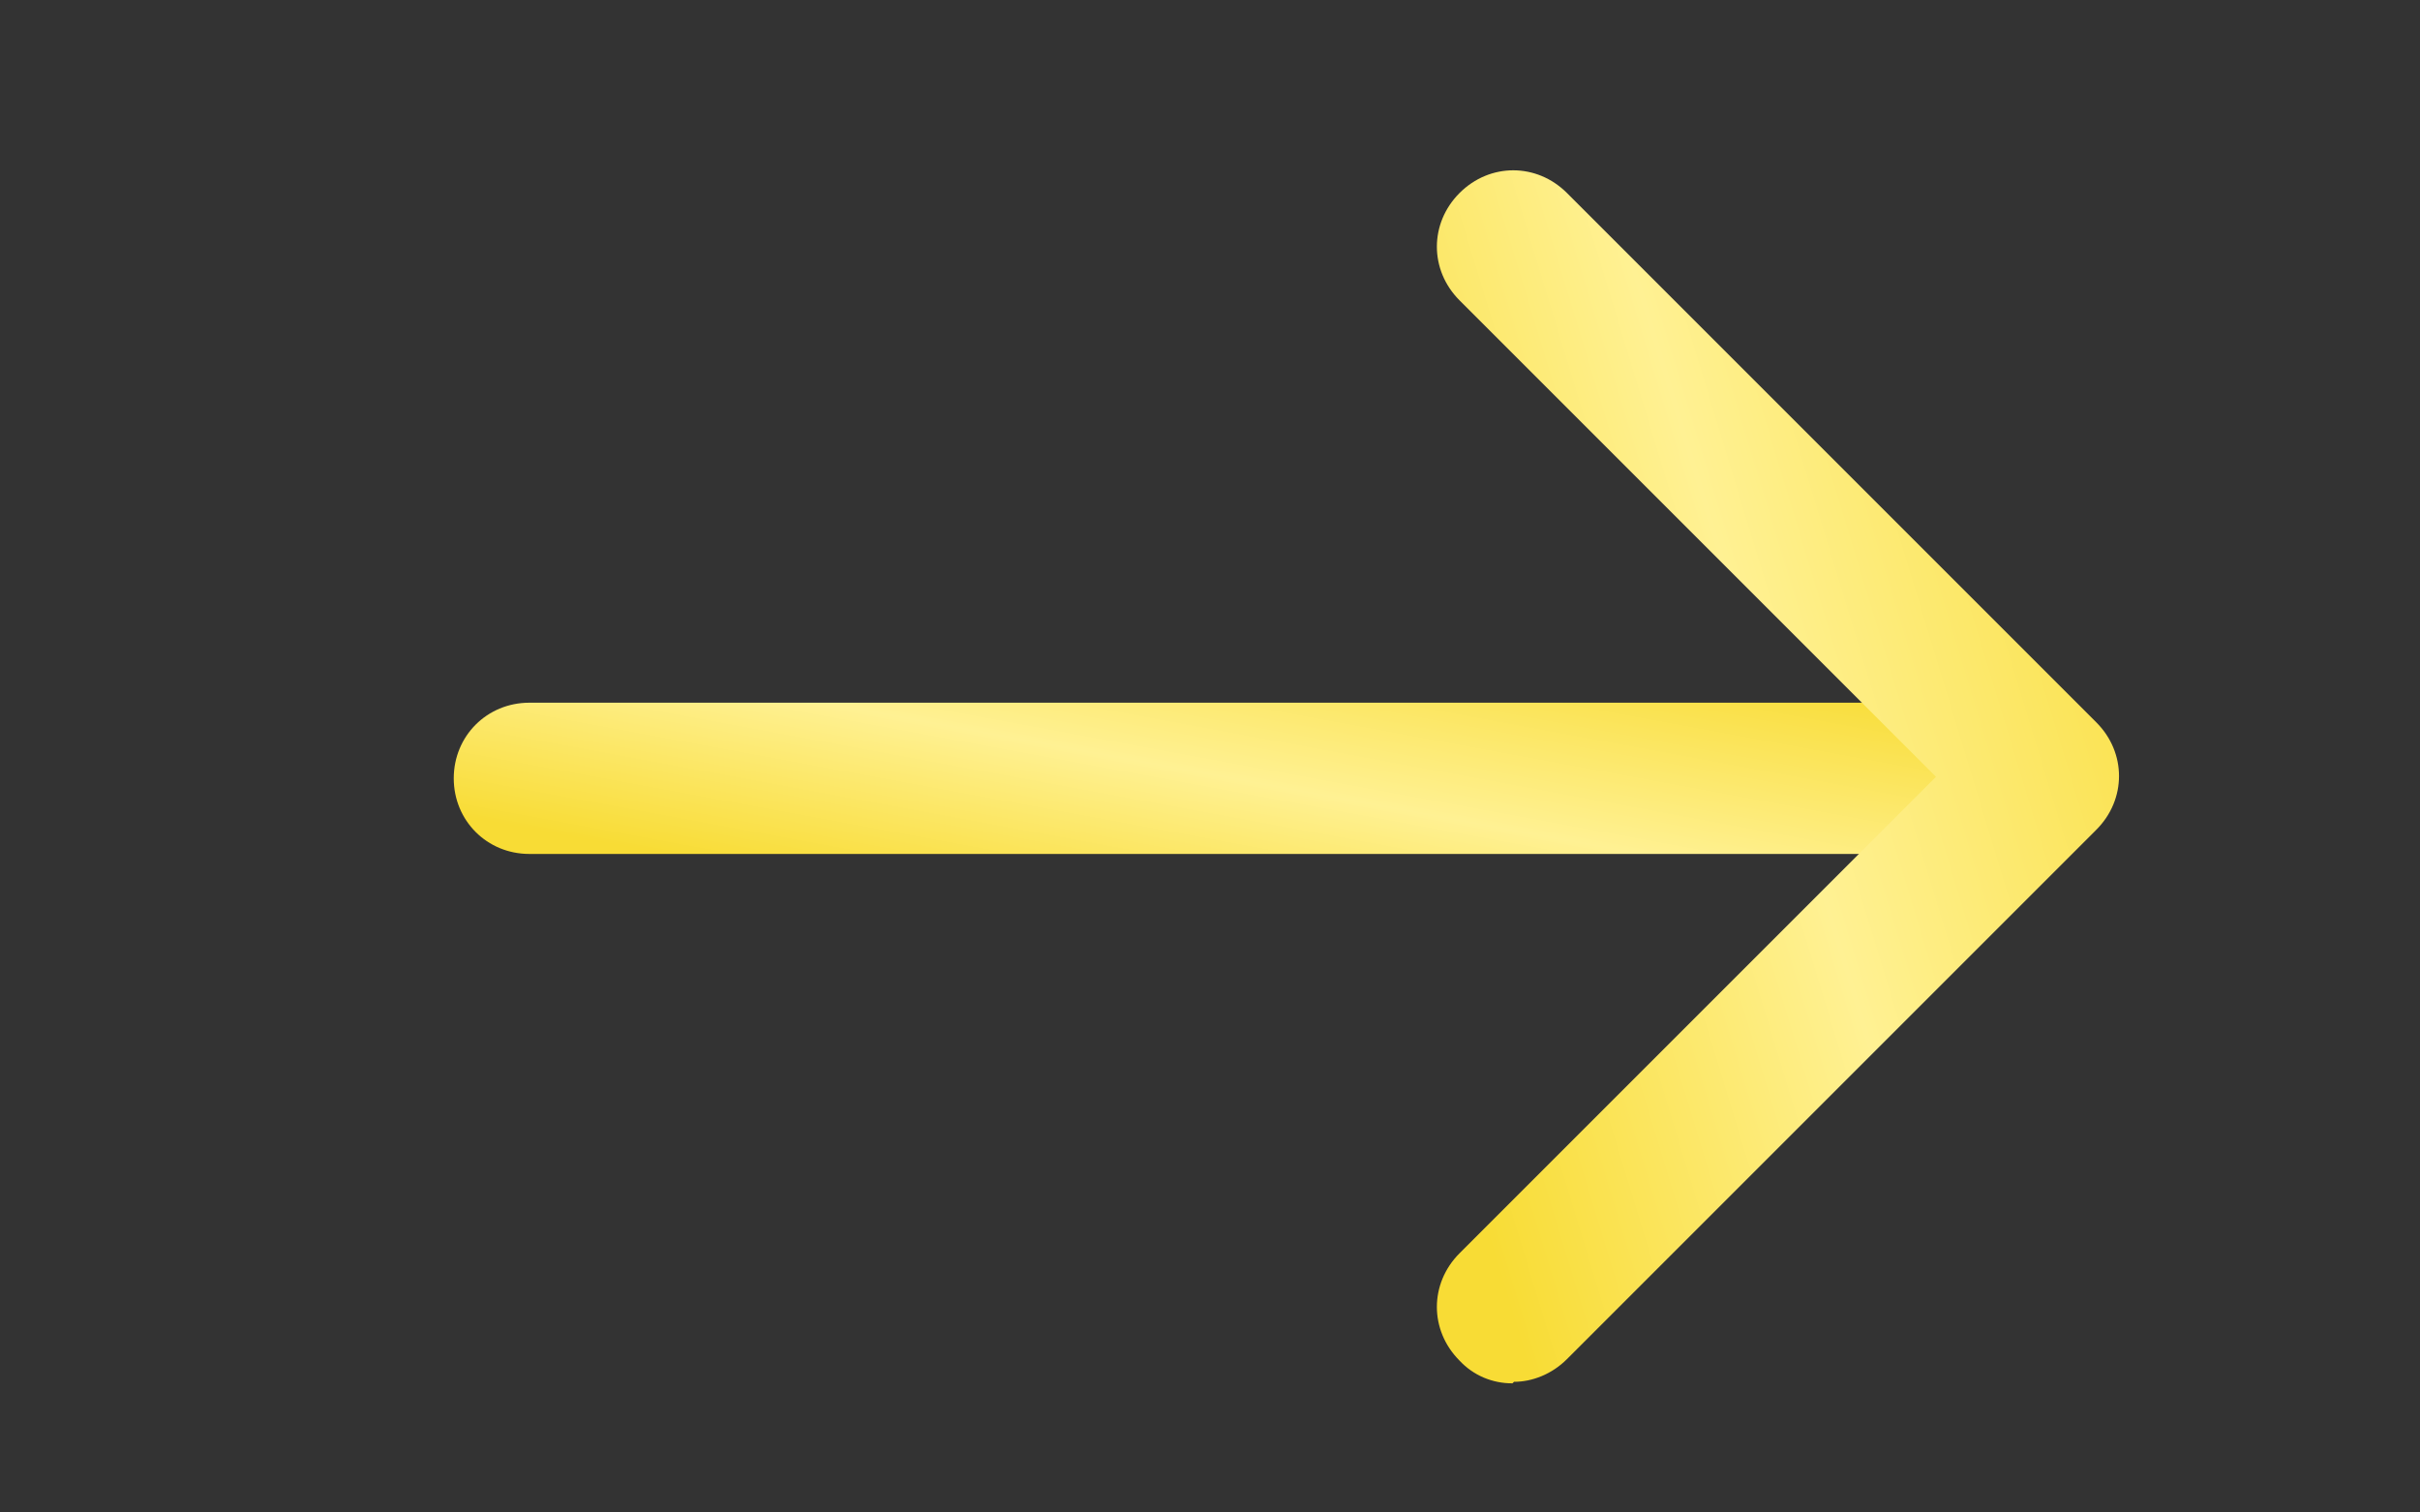
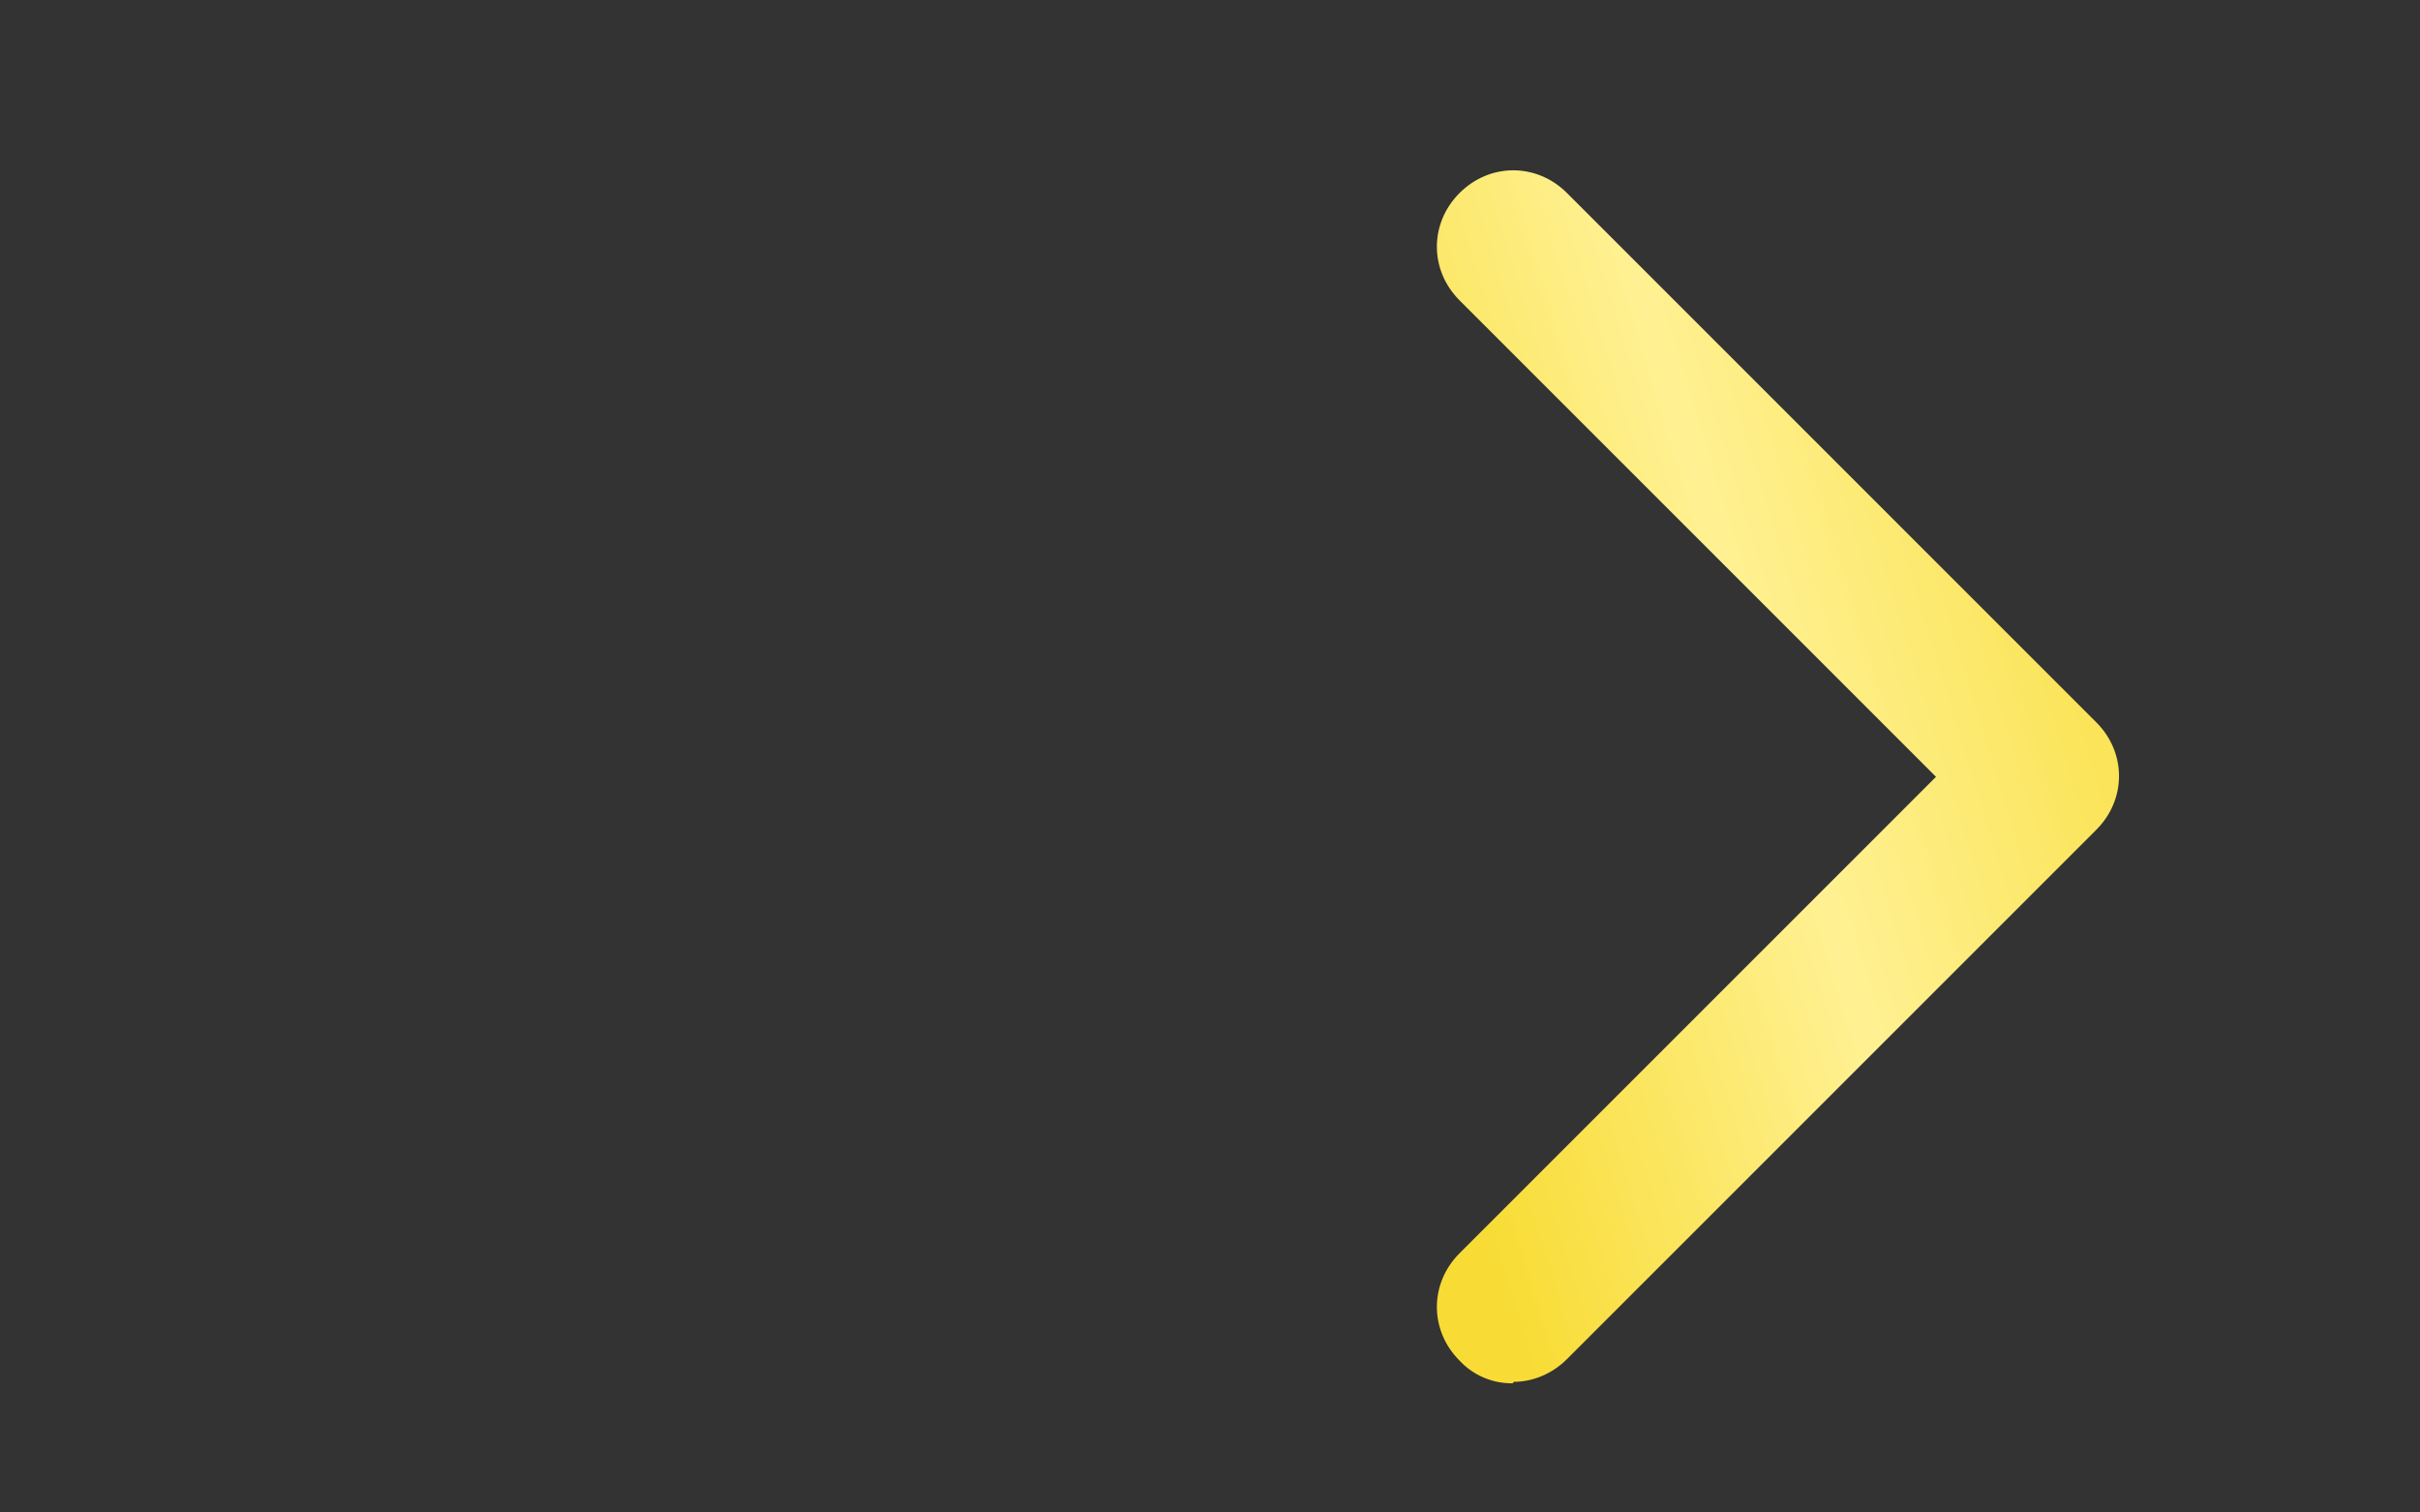
<svg xmlns="http://www.w3.org/2000/svg" width="24" height="15" viewBox="0 0 24 15" fill="none">
  <rect x="0" y="0" width="24" height="15" fill="#333333" stroke="none" />
-   <path d="M18.75 8.469H5.25C4.83 8.469 4.5 8.139 4.5 7.719C4.5 7.299 4.83 6.969 5.25 6.969H18.75C19.17 6.969 19.5 7.299 19.5 7.719C19.5 8.139 19.17 8.469 18.75 8.469Z" fill="url(#paint0_linear_8768_1157)" />
  <path d="M15 13.719C14.902 13.72 14.804 13.7 14.714 13.662C14.623 13.623 14.542 13.566 14.475 13.494C14.175 13.194 14.175 12.729 14.475 12.429L19.2 7.704L14.475 2.979C14.175 2.679 14.175 2.214 14.475 1.914C14.775 1.614 15.24 1.614 15.54 1.914L20.79 7.164C21.09 7.464 21.09 7.929 20.79 8.229L15.54 13.479C15.39 13.629 15.195 13.704 15.015 13.704L15 13.719Z" fill="url(#paint1_linear_8768_1157)" />
  <defs>
    <linearGradient id="paint0_linear_8768_1157" x1="19.523" y1="6.97" x2="18.828" y2="10.73" gradientUnits="userSpaceOnUse">
      <stop stop-color="#F8DC35" />
      <stop offset="0.54" stop-color="#FFF193" />
      <stop offset="1" stop-color="#F8DC35" />
    </linearGradient>
    <linearGradient id="paint1_linear_8768_1157" x1="21.026" y1="1.7" x2="12.348" y2="4.337" gradientUnits="userSpaceOnUse">
      <stop stop-color="#F8DC35" />
      <stop offset="0.54" stop-color="#FFF193" />
      <stop offset="1" stop-color="#F8DC35" />
    </linearGradient>
  </defs>
</svg>